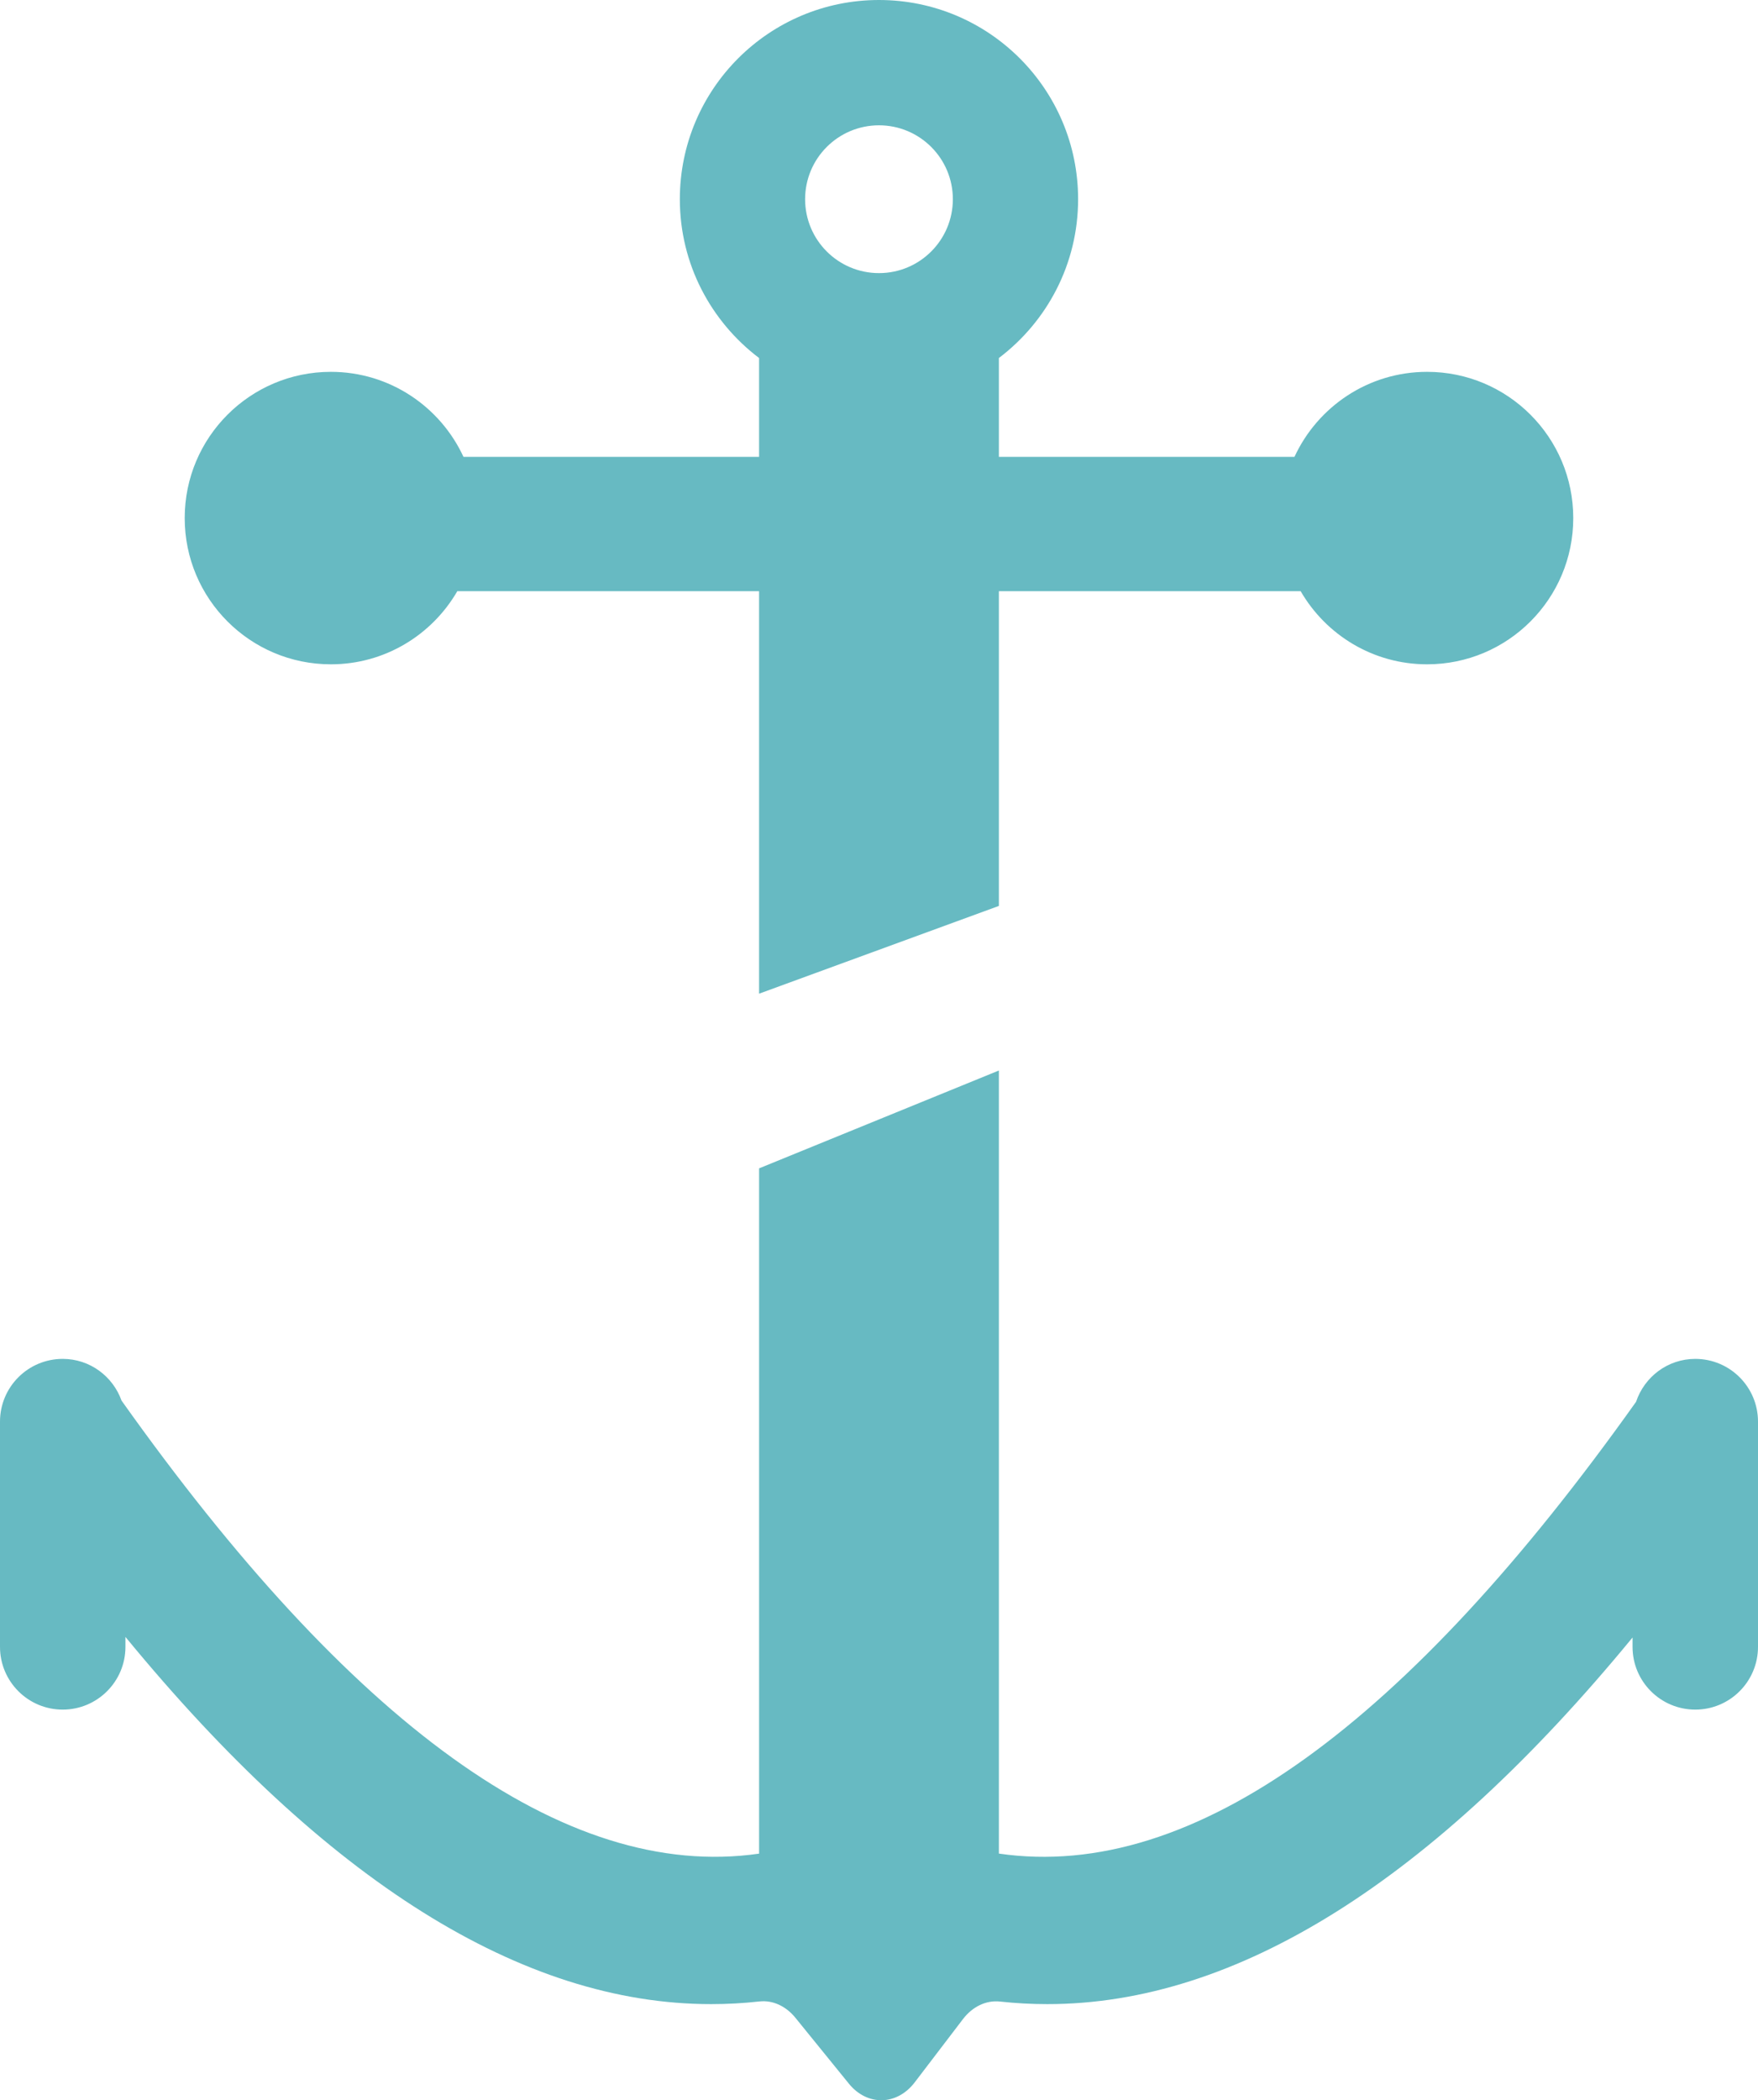
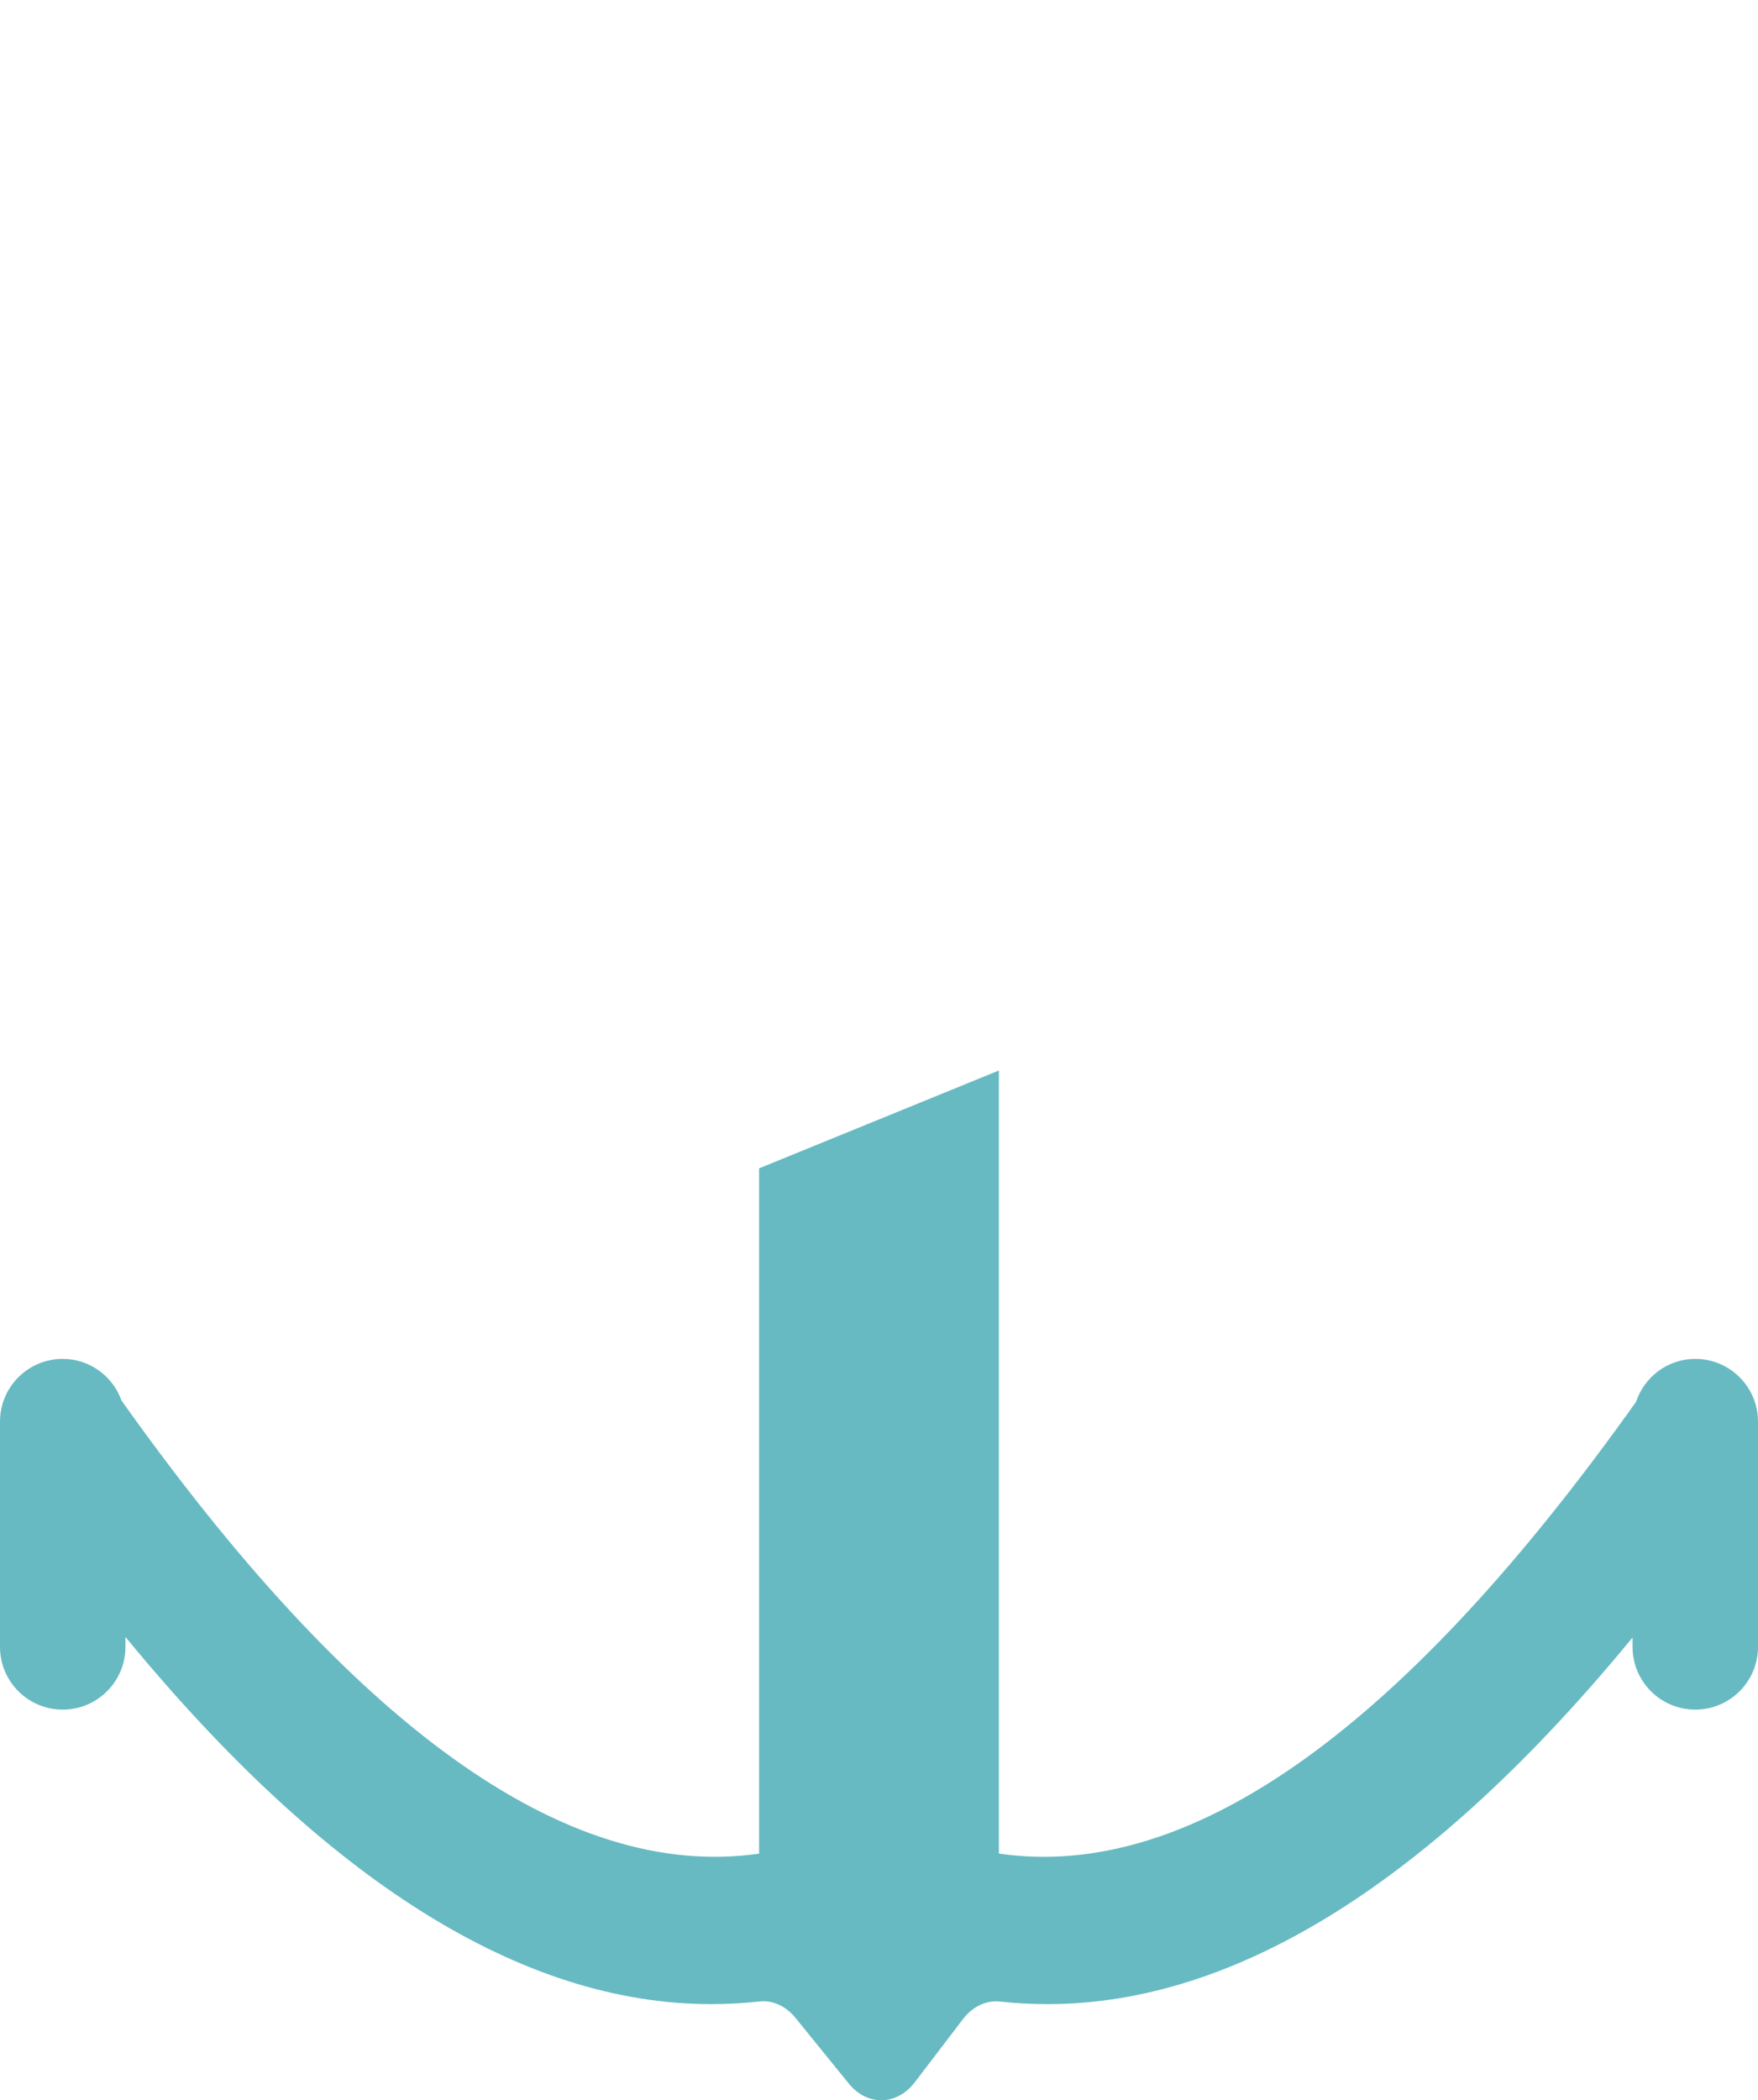
<svg xmlns="http://www.w3.org/2000/svg" version="1.1" x="0" y="0" width="102.166" height="122" viewBox="0, 0, 102.166, 122">
  <g id="Livello_1">
    <g>
      <path d="M98.521,78.936 C96.913,78.936 95.563,79.985 95.079,81.43 C81.854,100.021 69.405,109.329 58.05,107.672 L58.05,62.184 L44.115,67.868 L44.115,107.675 C32.752,109.315 20.296,99.981 7.063,81.358 C6.559,79.95 5.226,78.936 3.644,78.936 C1.631,78.936 0,80.568 0,82.581 L0,95.664 C0,97.677 1.631,99.309 3.644,99.309 C5.657,99.309 7.29,97.677 7.29,95.664 L7.29,95.087 C18.942,109.267 30.345,116.417 41.33,116.417 C42.265,116.417 43.199,116.366 44.129,116.262 C44.906,116.175 45.672,116.529 46.226,117.211 L49.332,121.037 C50.397,122.349 52.124,122.316 53.156,120.964 L55.961,117.289 C56.518,116.56 57.31,116.179 58.116,116.267 C59.029,116.368 59.946,116.417 60.865,116.417 C71.839,116.417 83.233,109.278 94.875,95.121 L94.875,95.664 C94.875,97.677 96.507,99.309 98.521,99.309 C100.534,99.309 102.166,97.677 102.166,95.664 L102.166,82.581 C102.166,80.568 100.534,78.936 98.521,78.936" fill="#67BAC2" />
-       <path d="M51.082,7.279 C53.453,7.279 55.375,9.201 55.375,11.572 C55.375,13.944 53.453,15.865 51.082,15.865 C48.711,15.865 46.789,13.944 46.789,11.572 C46.789,9.201 48.711,7.279 51.082,7.279 M19.228,38.589 C22.371,38.589 25.107,36.878 26.577,34.341 L44.114,34.341 L44.114,57.722 L58.05,52.624 L58.05,34.341 L75.587,34.341 C77.056,36.878 79.793,38.589 82.936,38.589 C87.626,38.589 91.43,34.786 91.43,30.094 C91.43,25.403 87.626,21.6 82.936,21.6 C79.516,21.6 76.575,23.626 75.228,26.538 L58.05,26.538 L58.05,20.797 C60.842,18.684 62.654,15.344 62.654,11.572 C62.654,5.181 57.474,-0 51.082,-0 C44.69,-0 39.509,5.181 39.509,11.572 C39.509,15.344 41.322,18.684 44.114,20.797 L44.114,26.538 L26.935,26.538 C25.588,23.626 22.648,21.6 19.228,21.6 C14.537,21.6 10.734,25.403 10.734,30.094 C10.734,34.786 14.537,38.589 19.228,38.589" fill="#67BAC2" />
    </g>
  </g>
</svg>